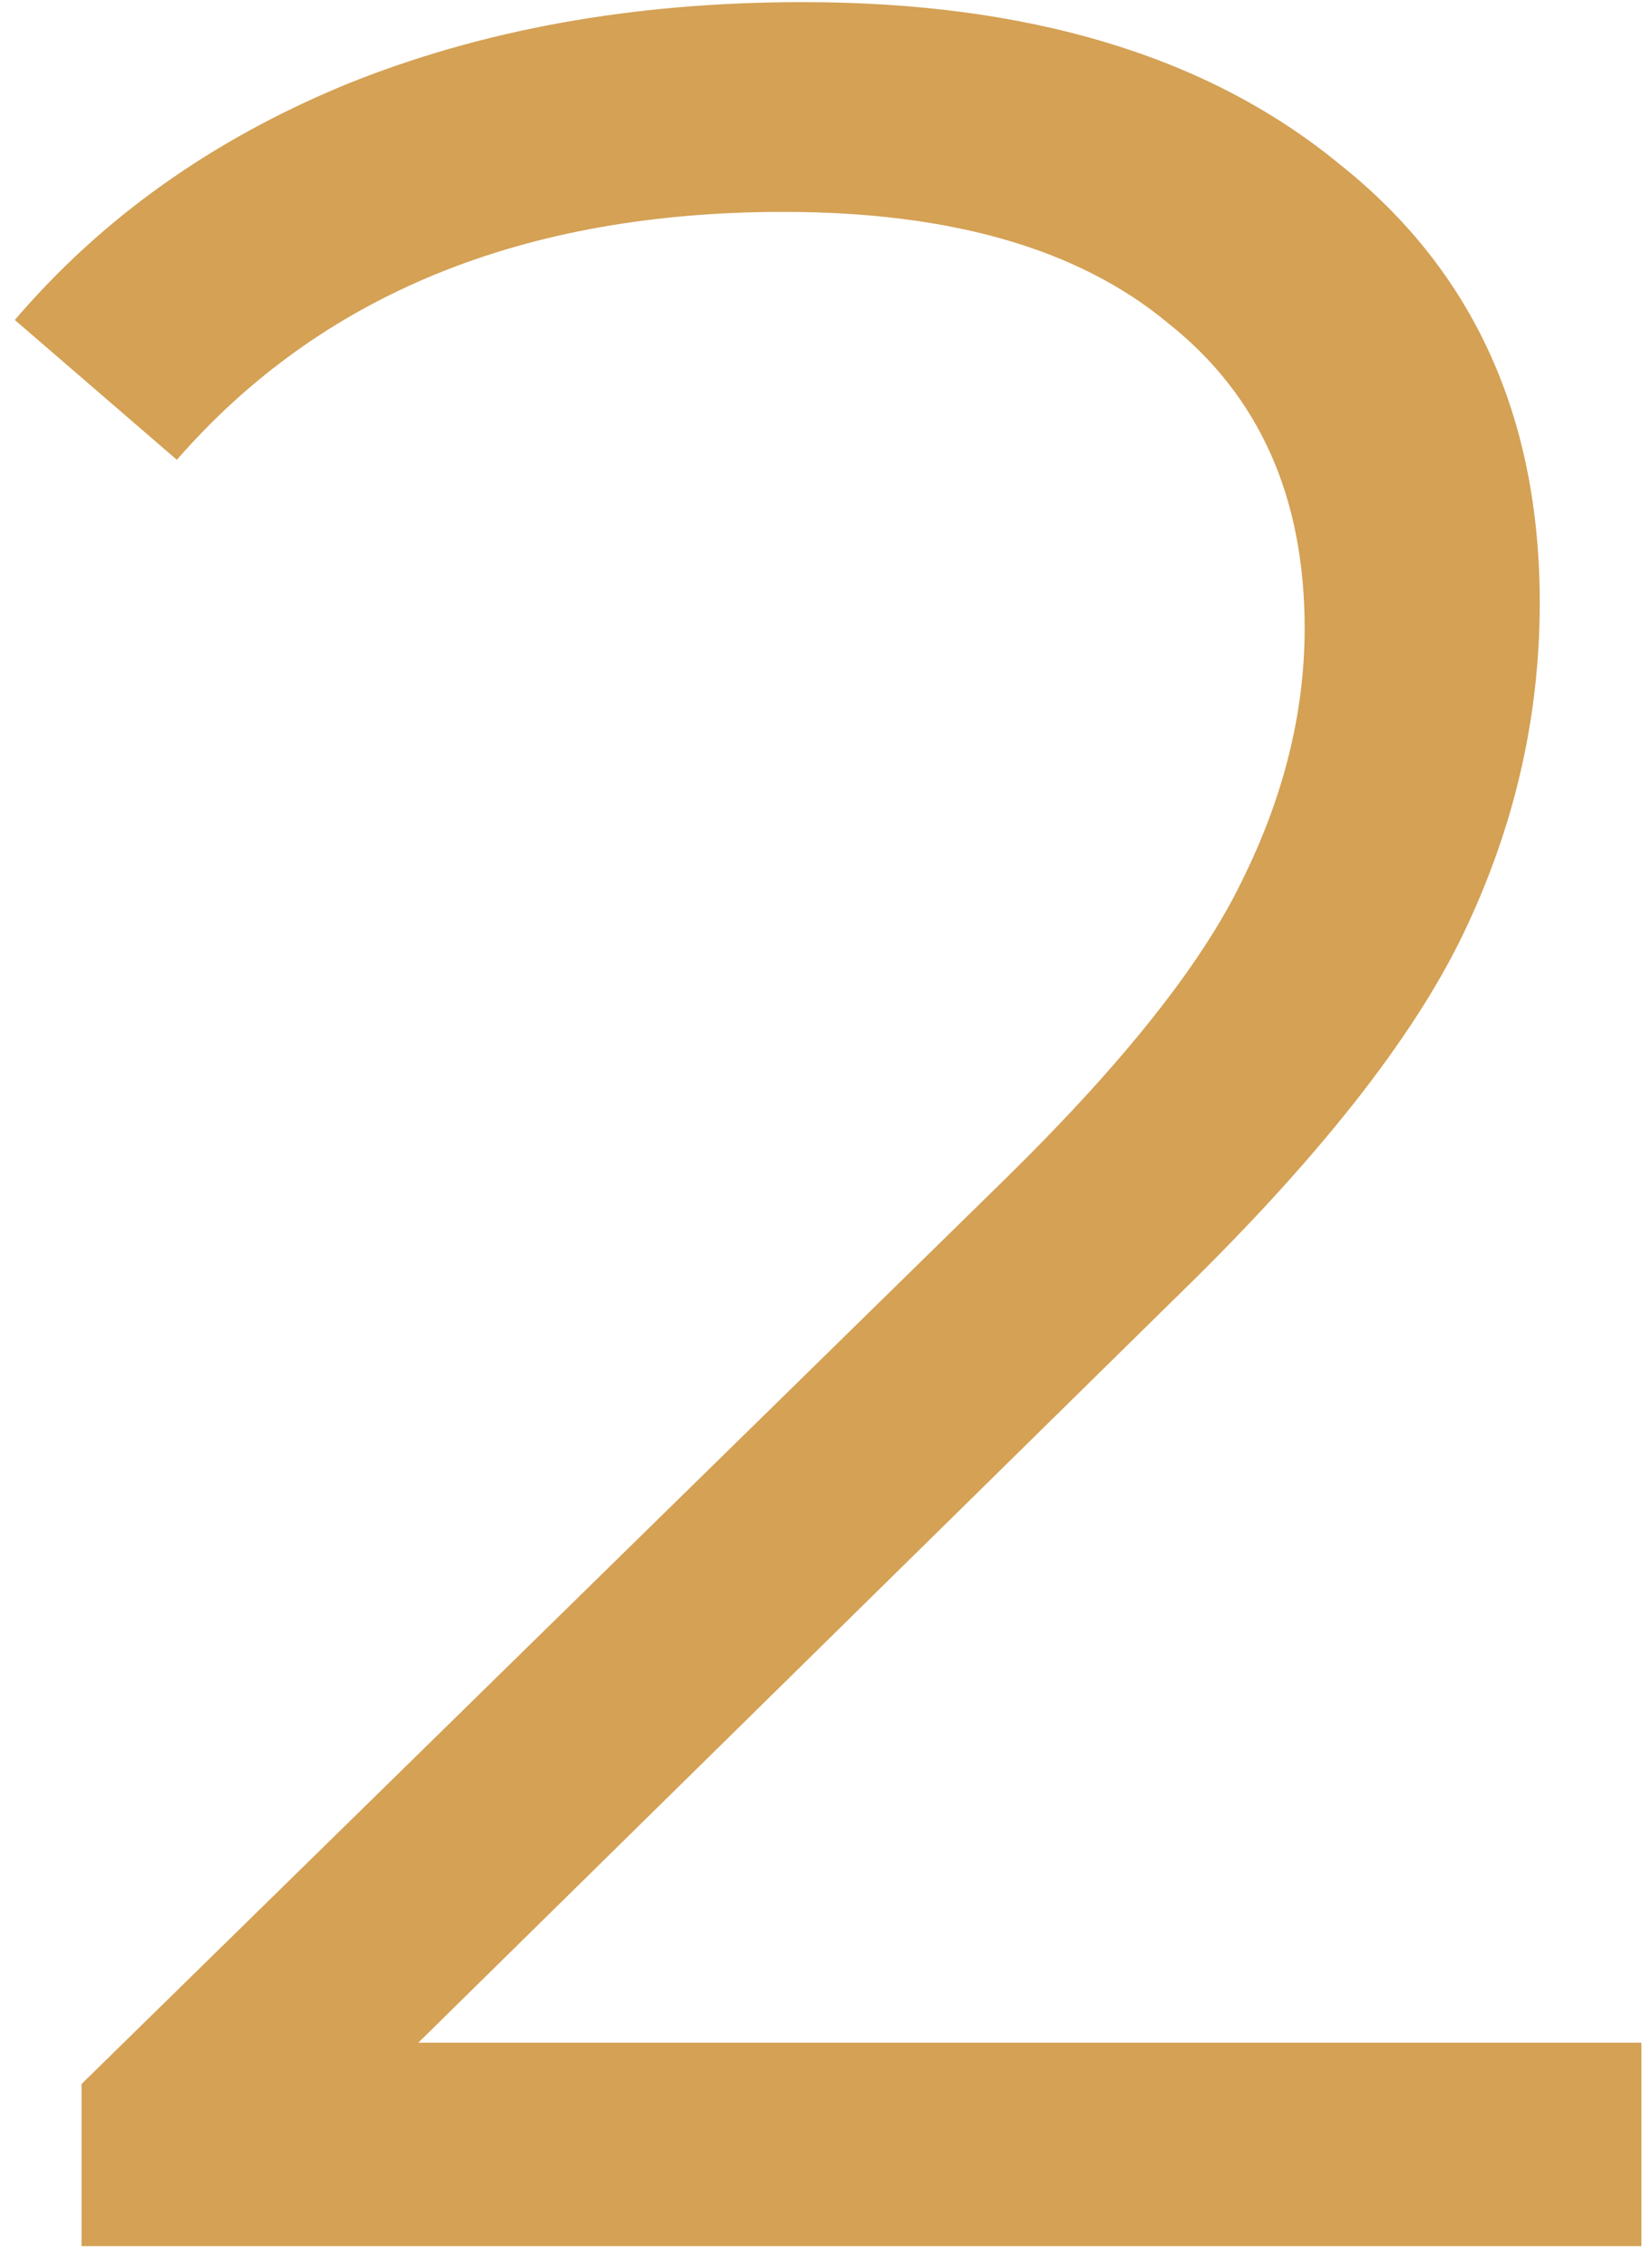
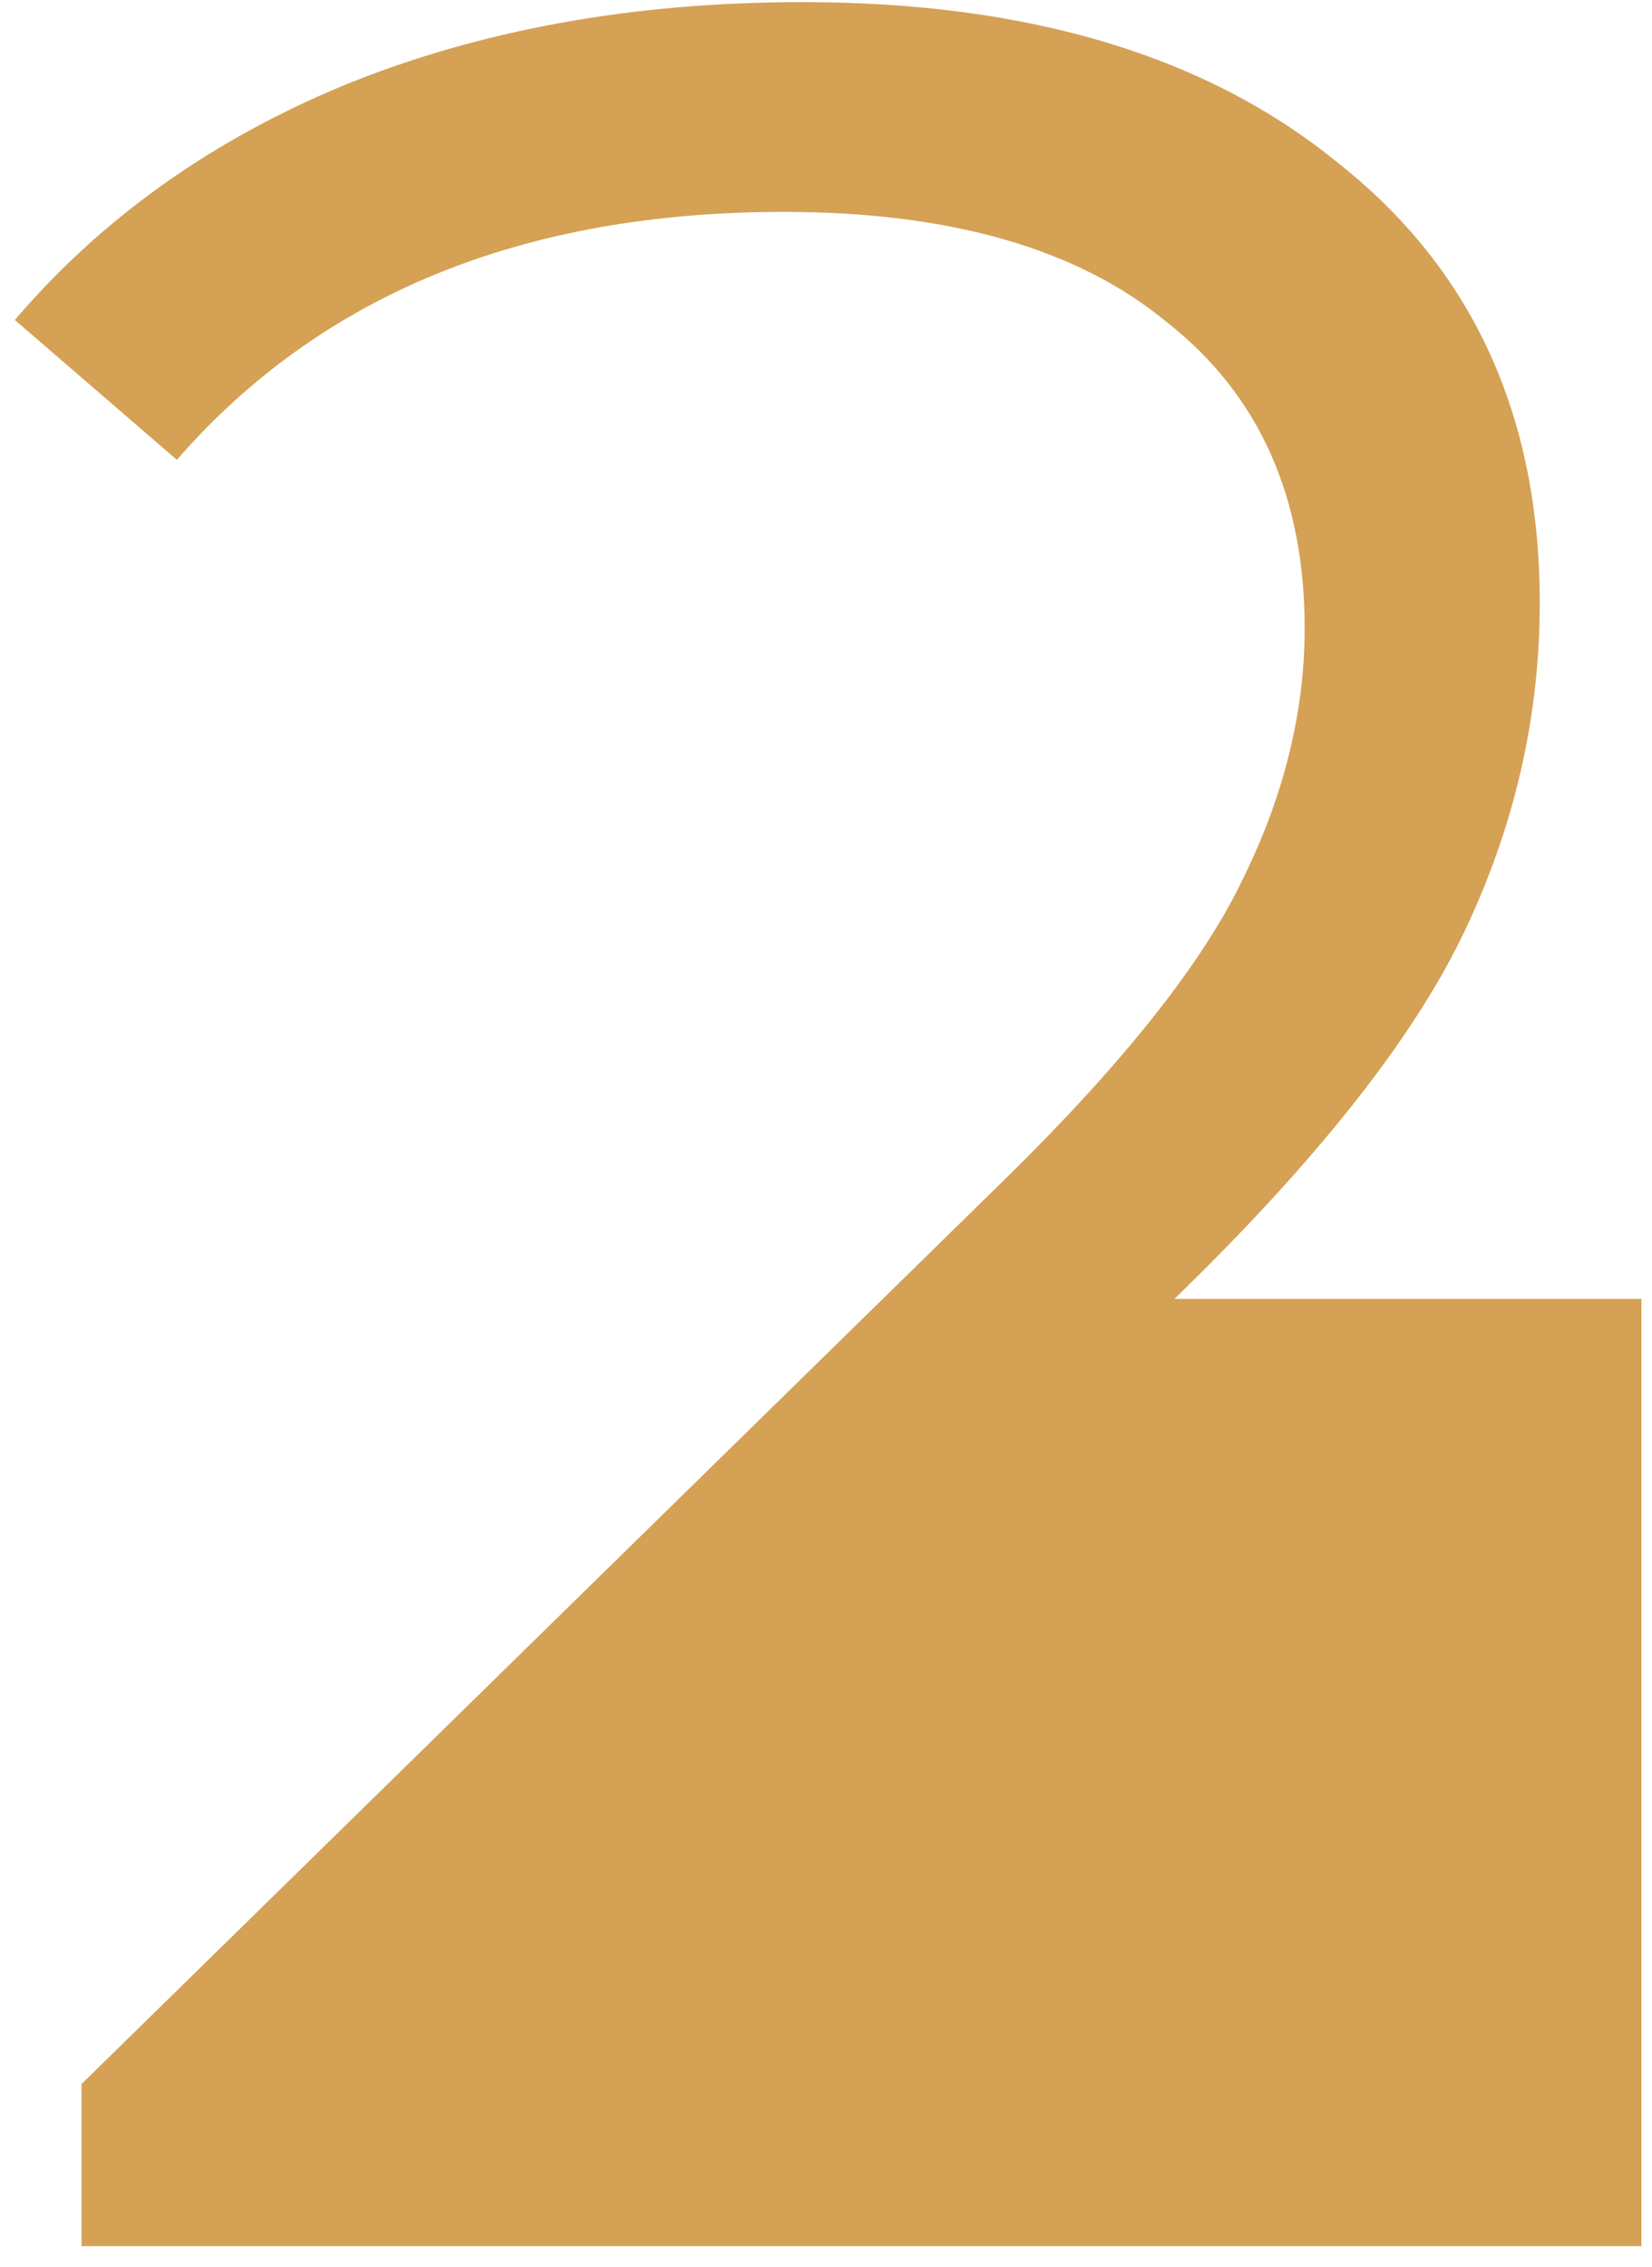
<svg xmlns="http://www.w3.org/2000/svg" width="78" height="107" viewBox="0 0 78 107" fill="none">
-   <path d="M77.5 96.4V106H3.85V98.35L47.5 55.6C53 50.2 56.7 45.55 58.6 41.65C60.6 37.65 61.6 33.65 61.6 29.65C61.6 23.45 59.45 18.65 55.15 15.25C50.95 11.75 44.9 10 37 10C24.7 10 15.15 13.9 8.35 21.7L0.7 15.1C4.8 10.3 10 6.6 16.3 4C22.7 1.4 29.9 0.1 37.9 0.1C48.6 0.1 57.05 2.65 63.25 7.75C69.55 12.75 72.7 19.65 72.7 28.45C72.7 33.85 71.5 39.05 69.1 44.05C66.7 49.05 62.15 54.8 55.45 61.3L19.75 96.4H77.5Z" fill="#D4A155" />
+   <path d="M77.5 96.4V106H3.85V98.35L47.5 55.6C53 50.2 56.7 45.55 58.6 41.65C60.6 37.65 61.6 33.65 61.6 29.65C61.6 23.45 59.45 18.65 55.15 15.25C50.95 11.75 44.9 10 37 10C24.7 10 15.15 13.9 8.35 21.7L0.7 15.1C4.8 10.3 10 6.6 16.3 4C22.7 1.4 29.9 0.1 37.9 0.1C48.6 0.1 57.05 2.65 63.25 7.75C69.55 12.75 72.7 19.65 72.7 28.45C72.7 33.85 71.5 39.05 69.1 44.05C66.7 49.05 62.15 54.8 55.45 61.3H77.5Z" fill="#D4A155" />
</svg>